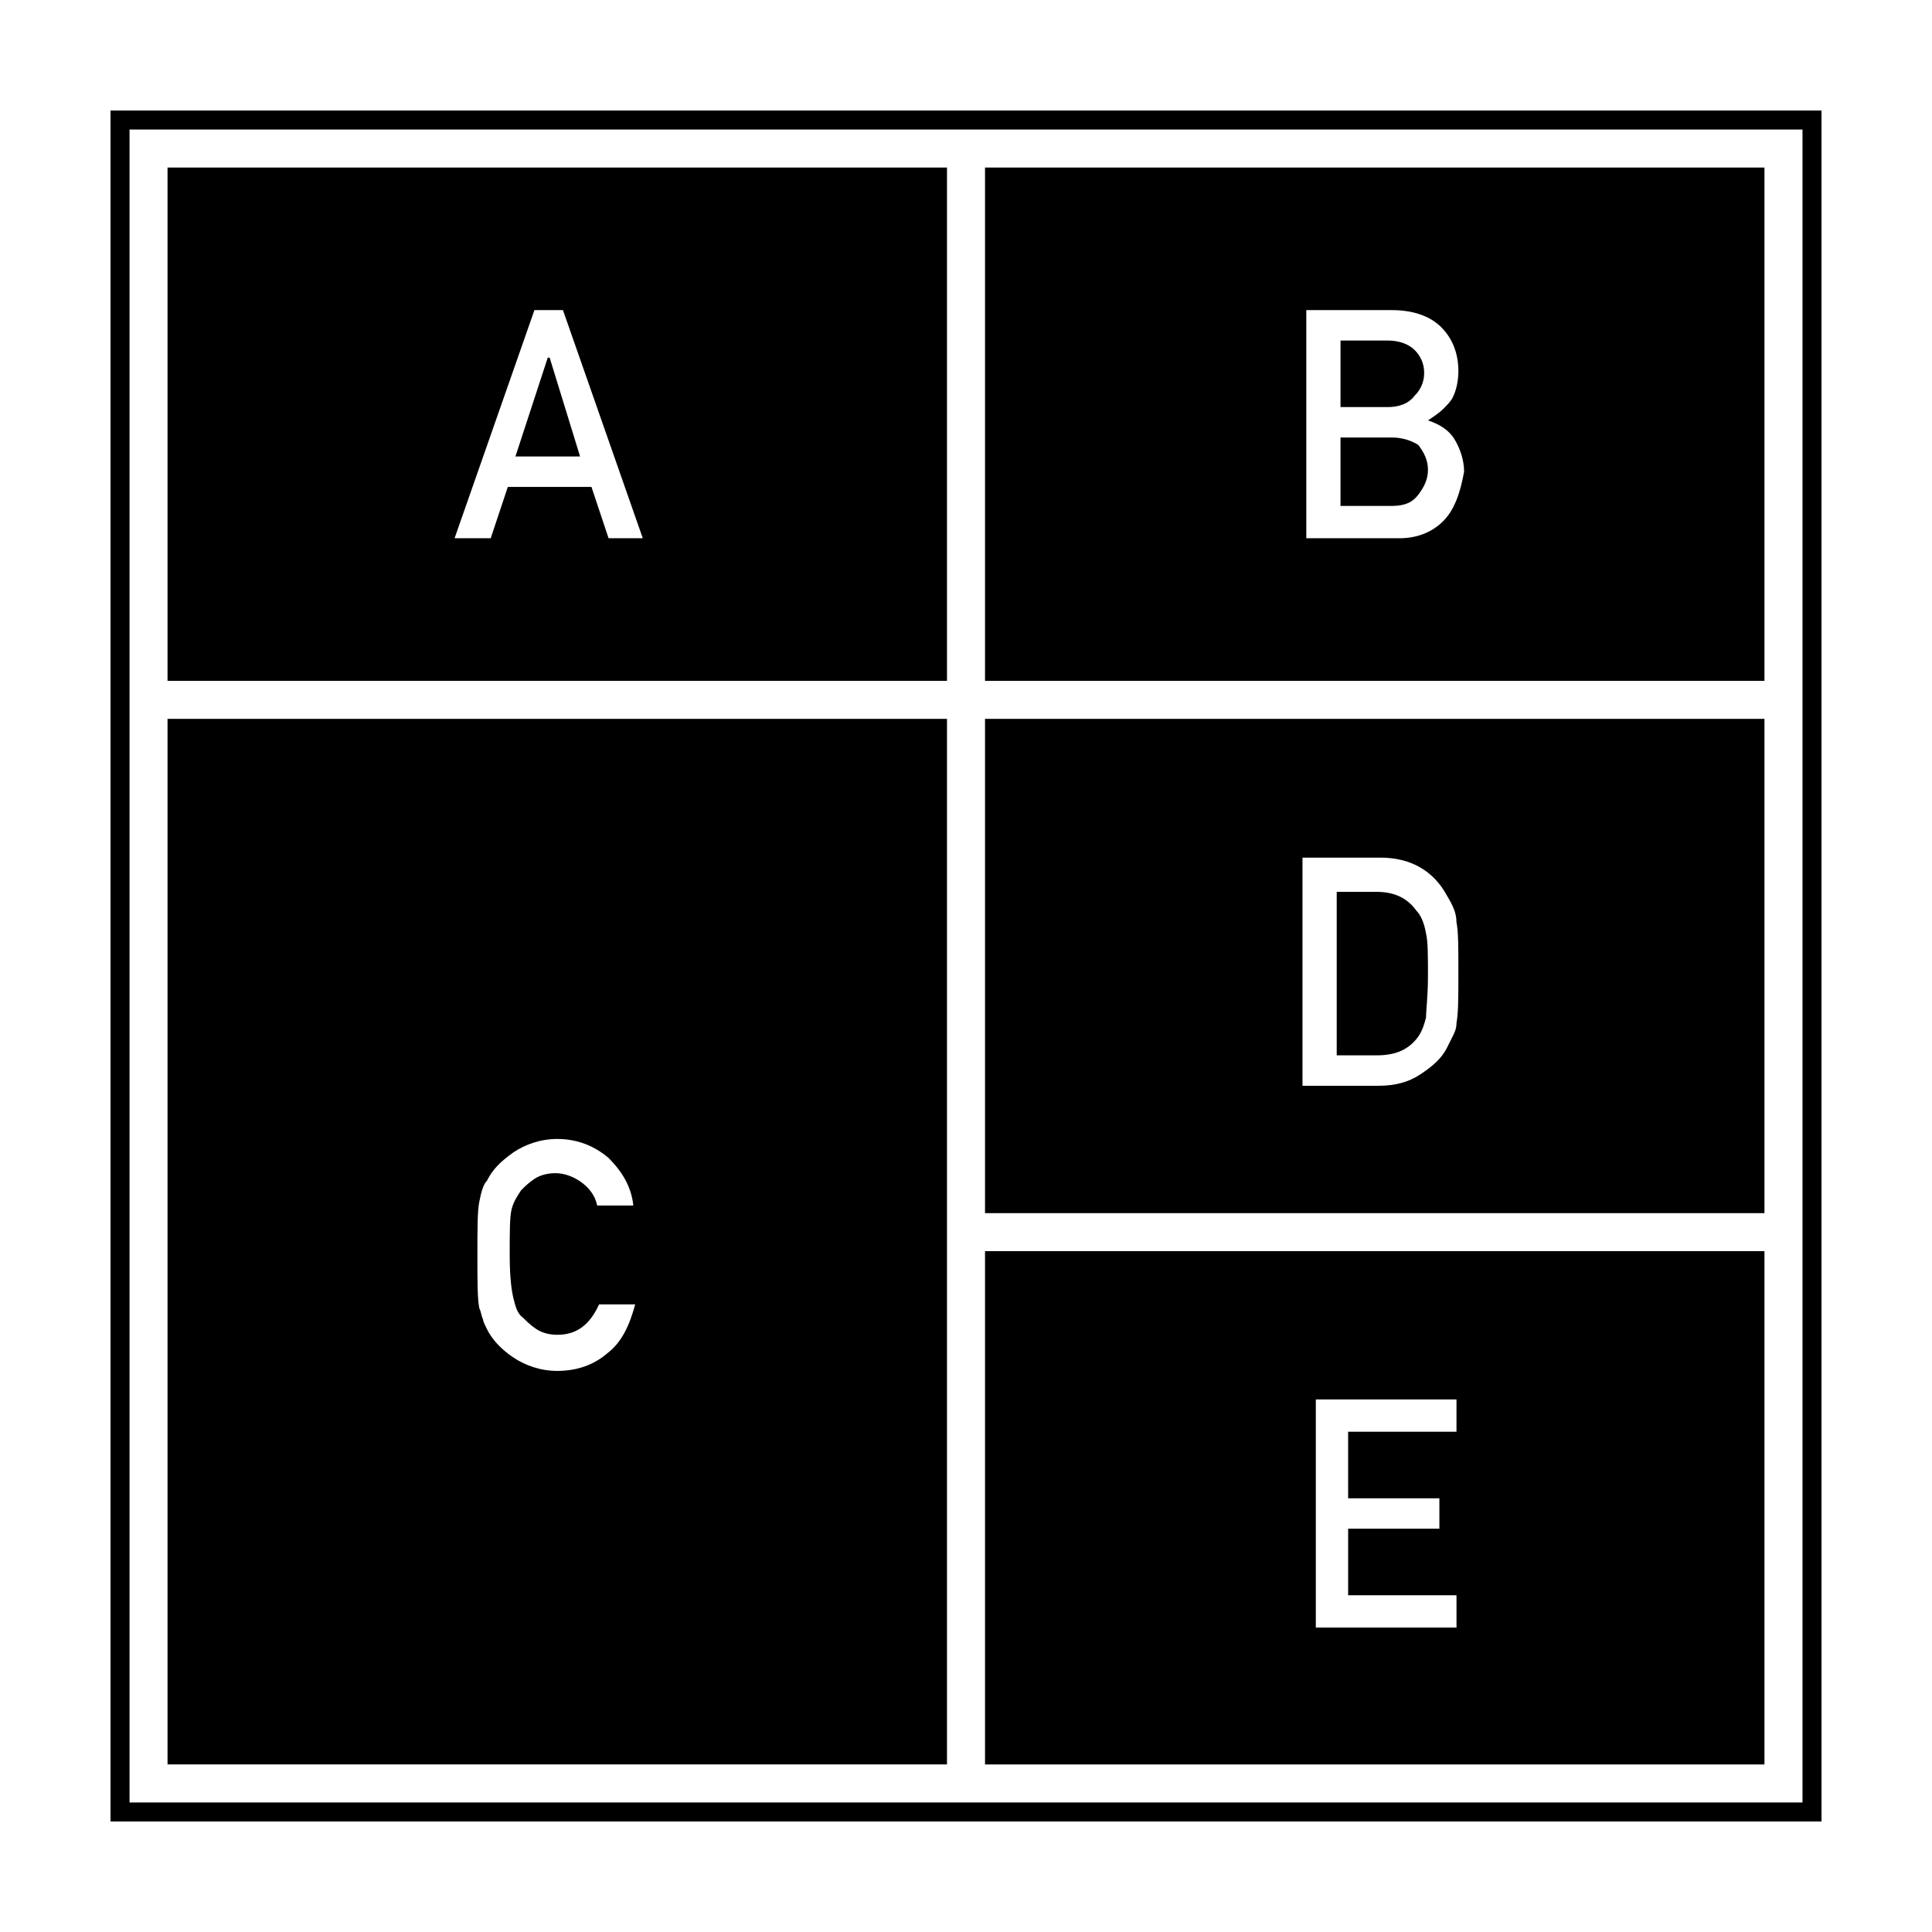
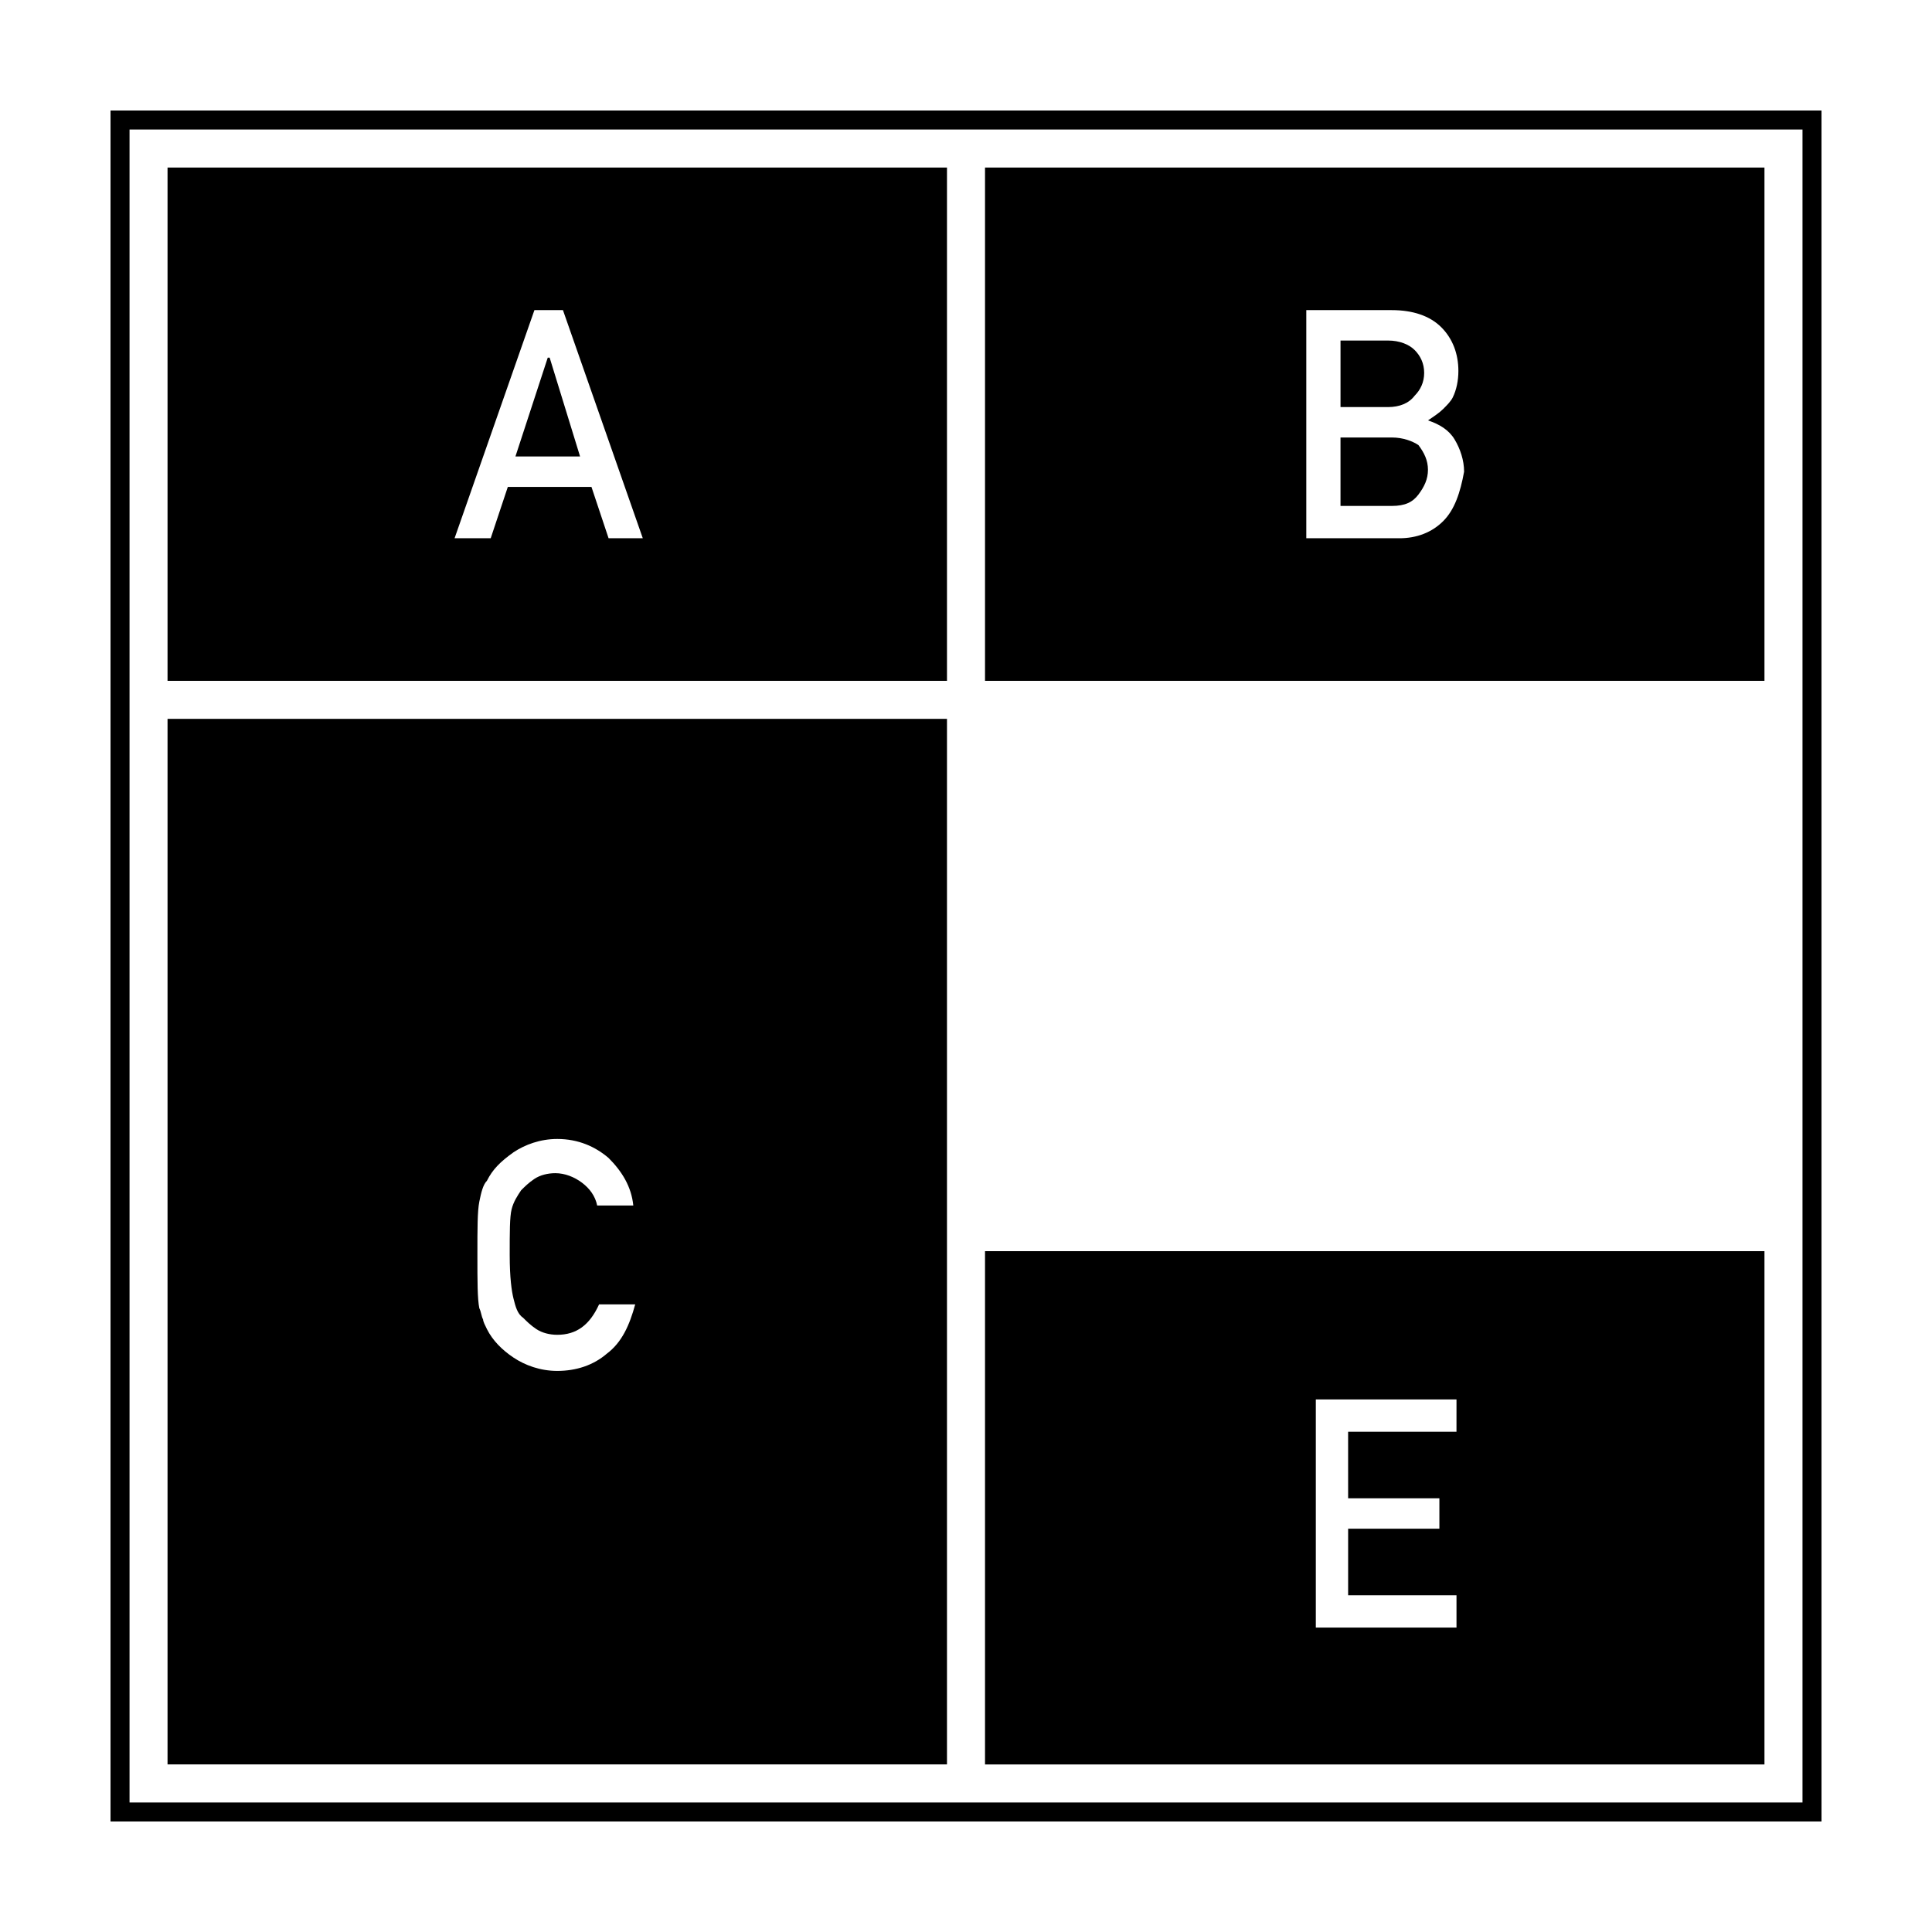
<svg xmlns="http://www.w3.org/2000/svg" fill="#000000" width="800px" height="800px" version="1.1" viewBox="144 144 512 512">
  <g>
    <path d="m173.29 173.29v453.43h453.43l-0.004-453.43zm448.39 448.39h-443.35v-443.35h443.35z" />
    <path d="m394.96 188.4h-206.56v136.03h206.56zm-89.68 98.242-4.535-13.602h-22.168l-4.535 13.602h-9.574l21.16-60.457h7.559l21.16 60.457z" />
    <path d="m289.16 238.78-8.566 26.195h17.133l-8.062-26.195z" />
    <path d="m611.6 188.4h-206.56v136.03h206.56zm-85.145 93.707c-3.023 3.023-7.055 4.535-11.586 4.535h-24.688v-60.457h22.672c5.543 0 10.078 1.512 13.098 4.535 3.023 3.023 4.535 7.055 4.535 11.586 0 2.519-0.504 5.039-1.512 7.055-0.504 1.008-1.512 2.016-2.519 3.023-1.008 1.008-2.519 2.016-4.031 3.023 3.023 1.008 5.543 2.519 7.055 5.039 1.512 2.519 2.519 5.543 2.519 8.566-1.008 5.539-2.519 10.074-5.543 13.094z" />
    <path d="m512.85 259.94h-13.602v18.137h13.602c3.527 0 5.543-1.008 7.055-3.023 1.512-2.016 2.519-4.031 2.519-6.551 0-2.519-1.008-4.535-2.519-6.551-1.512-1.008-4.031-2.012-7.055-2.012z" />
    <path d="m518.9 248.86c1.512-1.512 2.519-3.527 2.519-6.047 0-2.519-1.008-4.535-2.519-6.047-1.512-1.512-4.031-2.519-7.055-2.519h-12.594v17.633h12.594c3.023 0.004 5.543-1.004 7.055-3.019z" />
    <path d="m394.96 334.5h-206.56v277.09h206.56zm-114.87 153.66c0.504 2.016 1.008 4.031 2.519 5.039 1.008 1.008 2.016 2.016 3.527 3.023 1.512 1.008 3.527 1.512 5.543 1.512 5.039 0 8.566-2.519 11.082-8.062h9.574c-1.512 5.543-3.527 10.078-7.559 13.098-3.527 3.023-8.062 4.535-13.098 4.535-4.535 0-8.566-1.512-11.586-3.527-3.023-2.016-5.543-4.535-7.055-7.559-0.504-1.008-1.008-2.016-1.008-2.519-0.504-1.008-0.504-2.016-1.008-3.023-0.504-2.519-0.504-7.055-0.504-14.105 0-7.055 0-11.586 0.504-14.105s1.008-4.535 2.016-5.543c1.512-3.023 3.527-5.039 7.055-7.559 3.023-2.016 7.055-3.527 11.586-3.527 5.543 0 10.078 2.016 13.602 5.039 3.527 3.527 6.047 7.559 6.551 12.594h-9.574c-0.504-2.519-2.016-4.535-4.031-6.047s-4.535-2.519-7.055-2.519c-2.016 0-4.031 0.504-5.543 1.512-1.512 1.008-2.519 2.016-3.527 3.023-1.008 1.512-2.016 3.023-2.519 5.039-0.504 2.016-0.504 6.047-0.504 12.09 0.004 6.055 0.508 9.578 1.012 11.594z" />
-     <path d="m519.4 385.39c-2.519-3.527-6.047-5.039-10.578-5.039h-10.578v43.328h10.578c5.039 0 8.566-1.512 11.082-5.039 1.008-1.512 1.512-3.023 2.016-5.039 0-2.016 0.504-5.543 0.504-11.082 0-5.039 0-9.07-0.504-11.082-0.504-3.023-1.512-5.039-2.519-6.047z" />
-     <path d="m611.6 334.5h-206.56v130.99h206.56zm-81.617 80.609c0 1.512-0.504 2.519-1.008 3.527s-1.008 2.016-1.512 3.023c-1.512 3.023-4.031 5.039-7.055 7.055s-6.551 3.023-11.082 3.023h-20.152v-60.457h20.656c8.062 0 14.105 3.527 17.633 10.078 1.512 2.519 2.519 4.535 2.519 7.055 0.504 2.519 0.504 6.551 0.504 13.098 0 6.543 0 11.078-0.504 13.598z" />
    <path d="m611.6 475.57h-206.56v136.03h206.56zm-81.617 47.863h-28.719l0.004 17.633h24.184v8.062h-24.184v17.633h28.719v8.566h-37.281v-60.457h37.281z" />
  </g>
</svg>